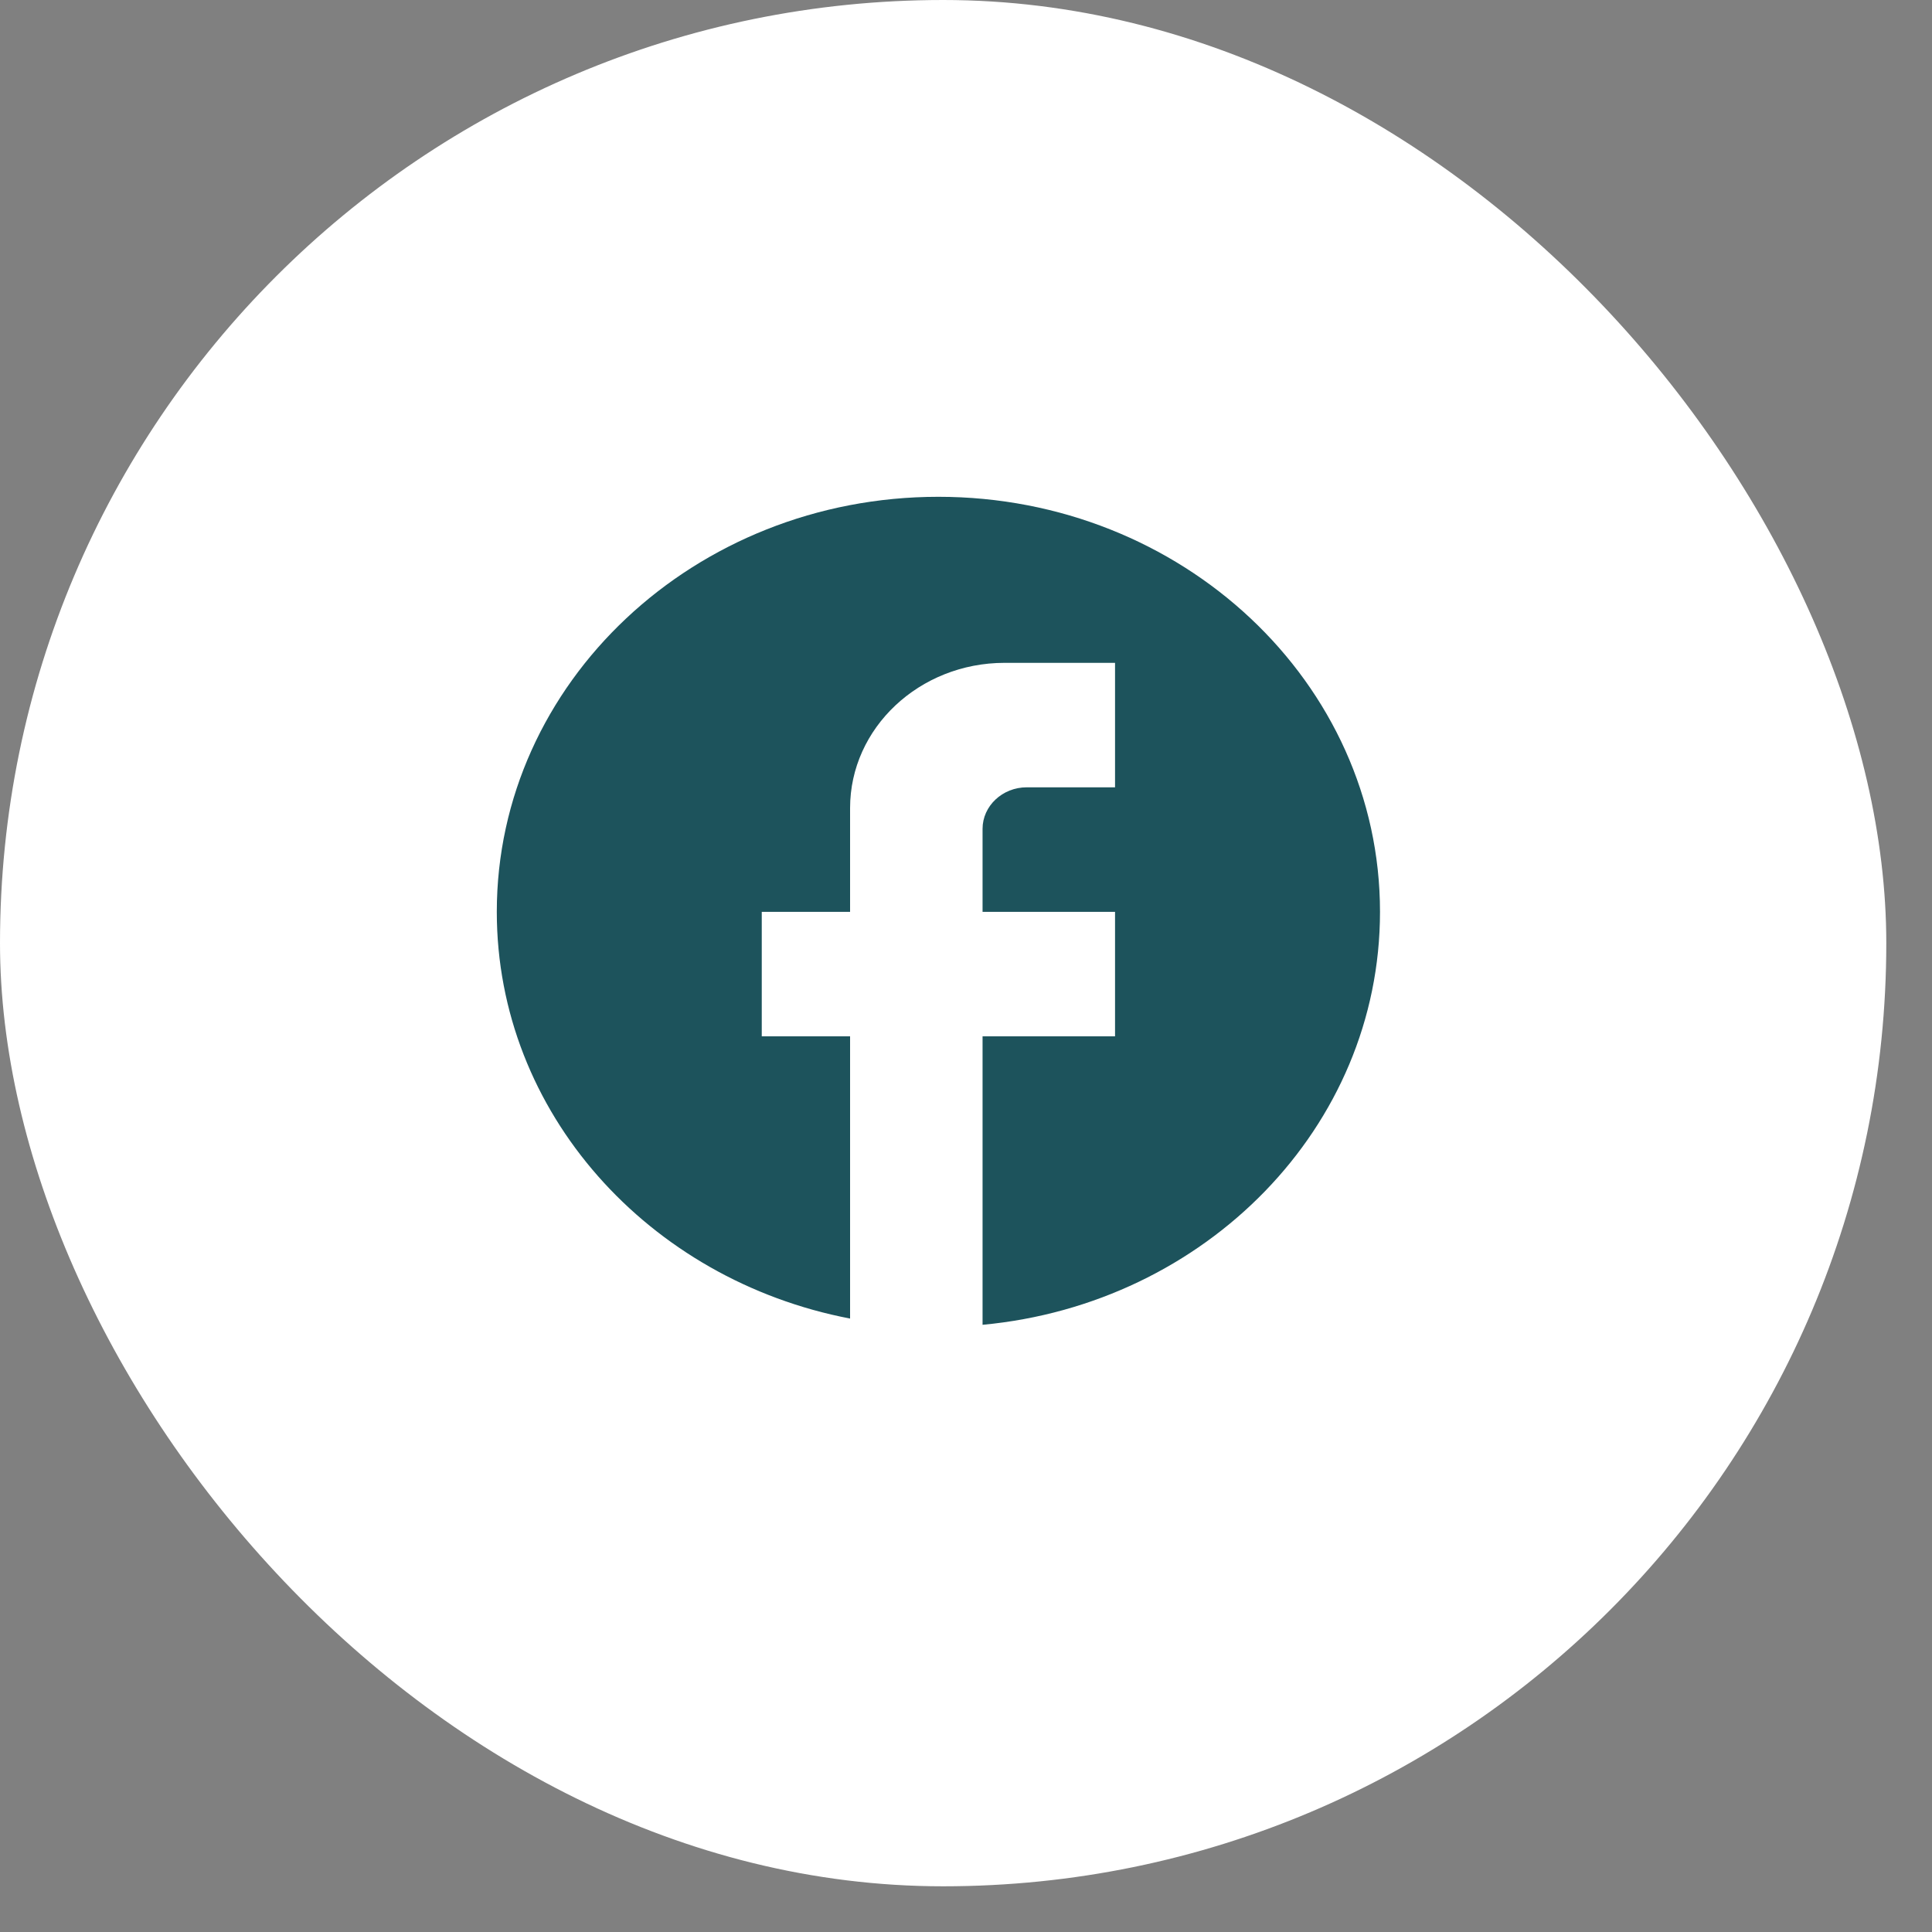
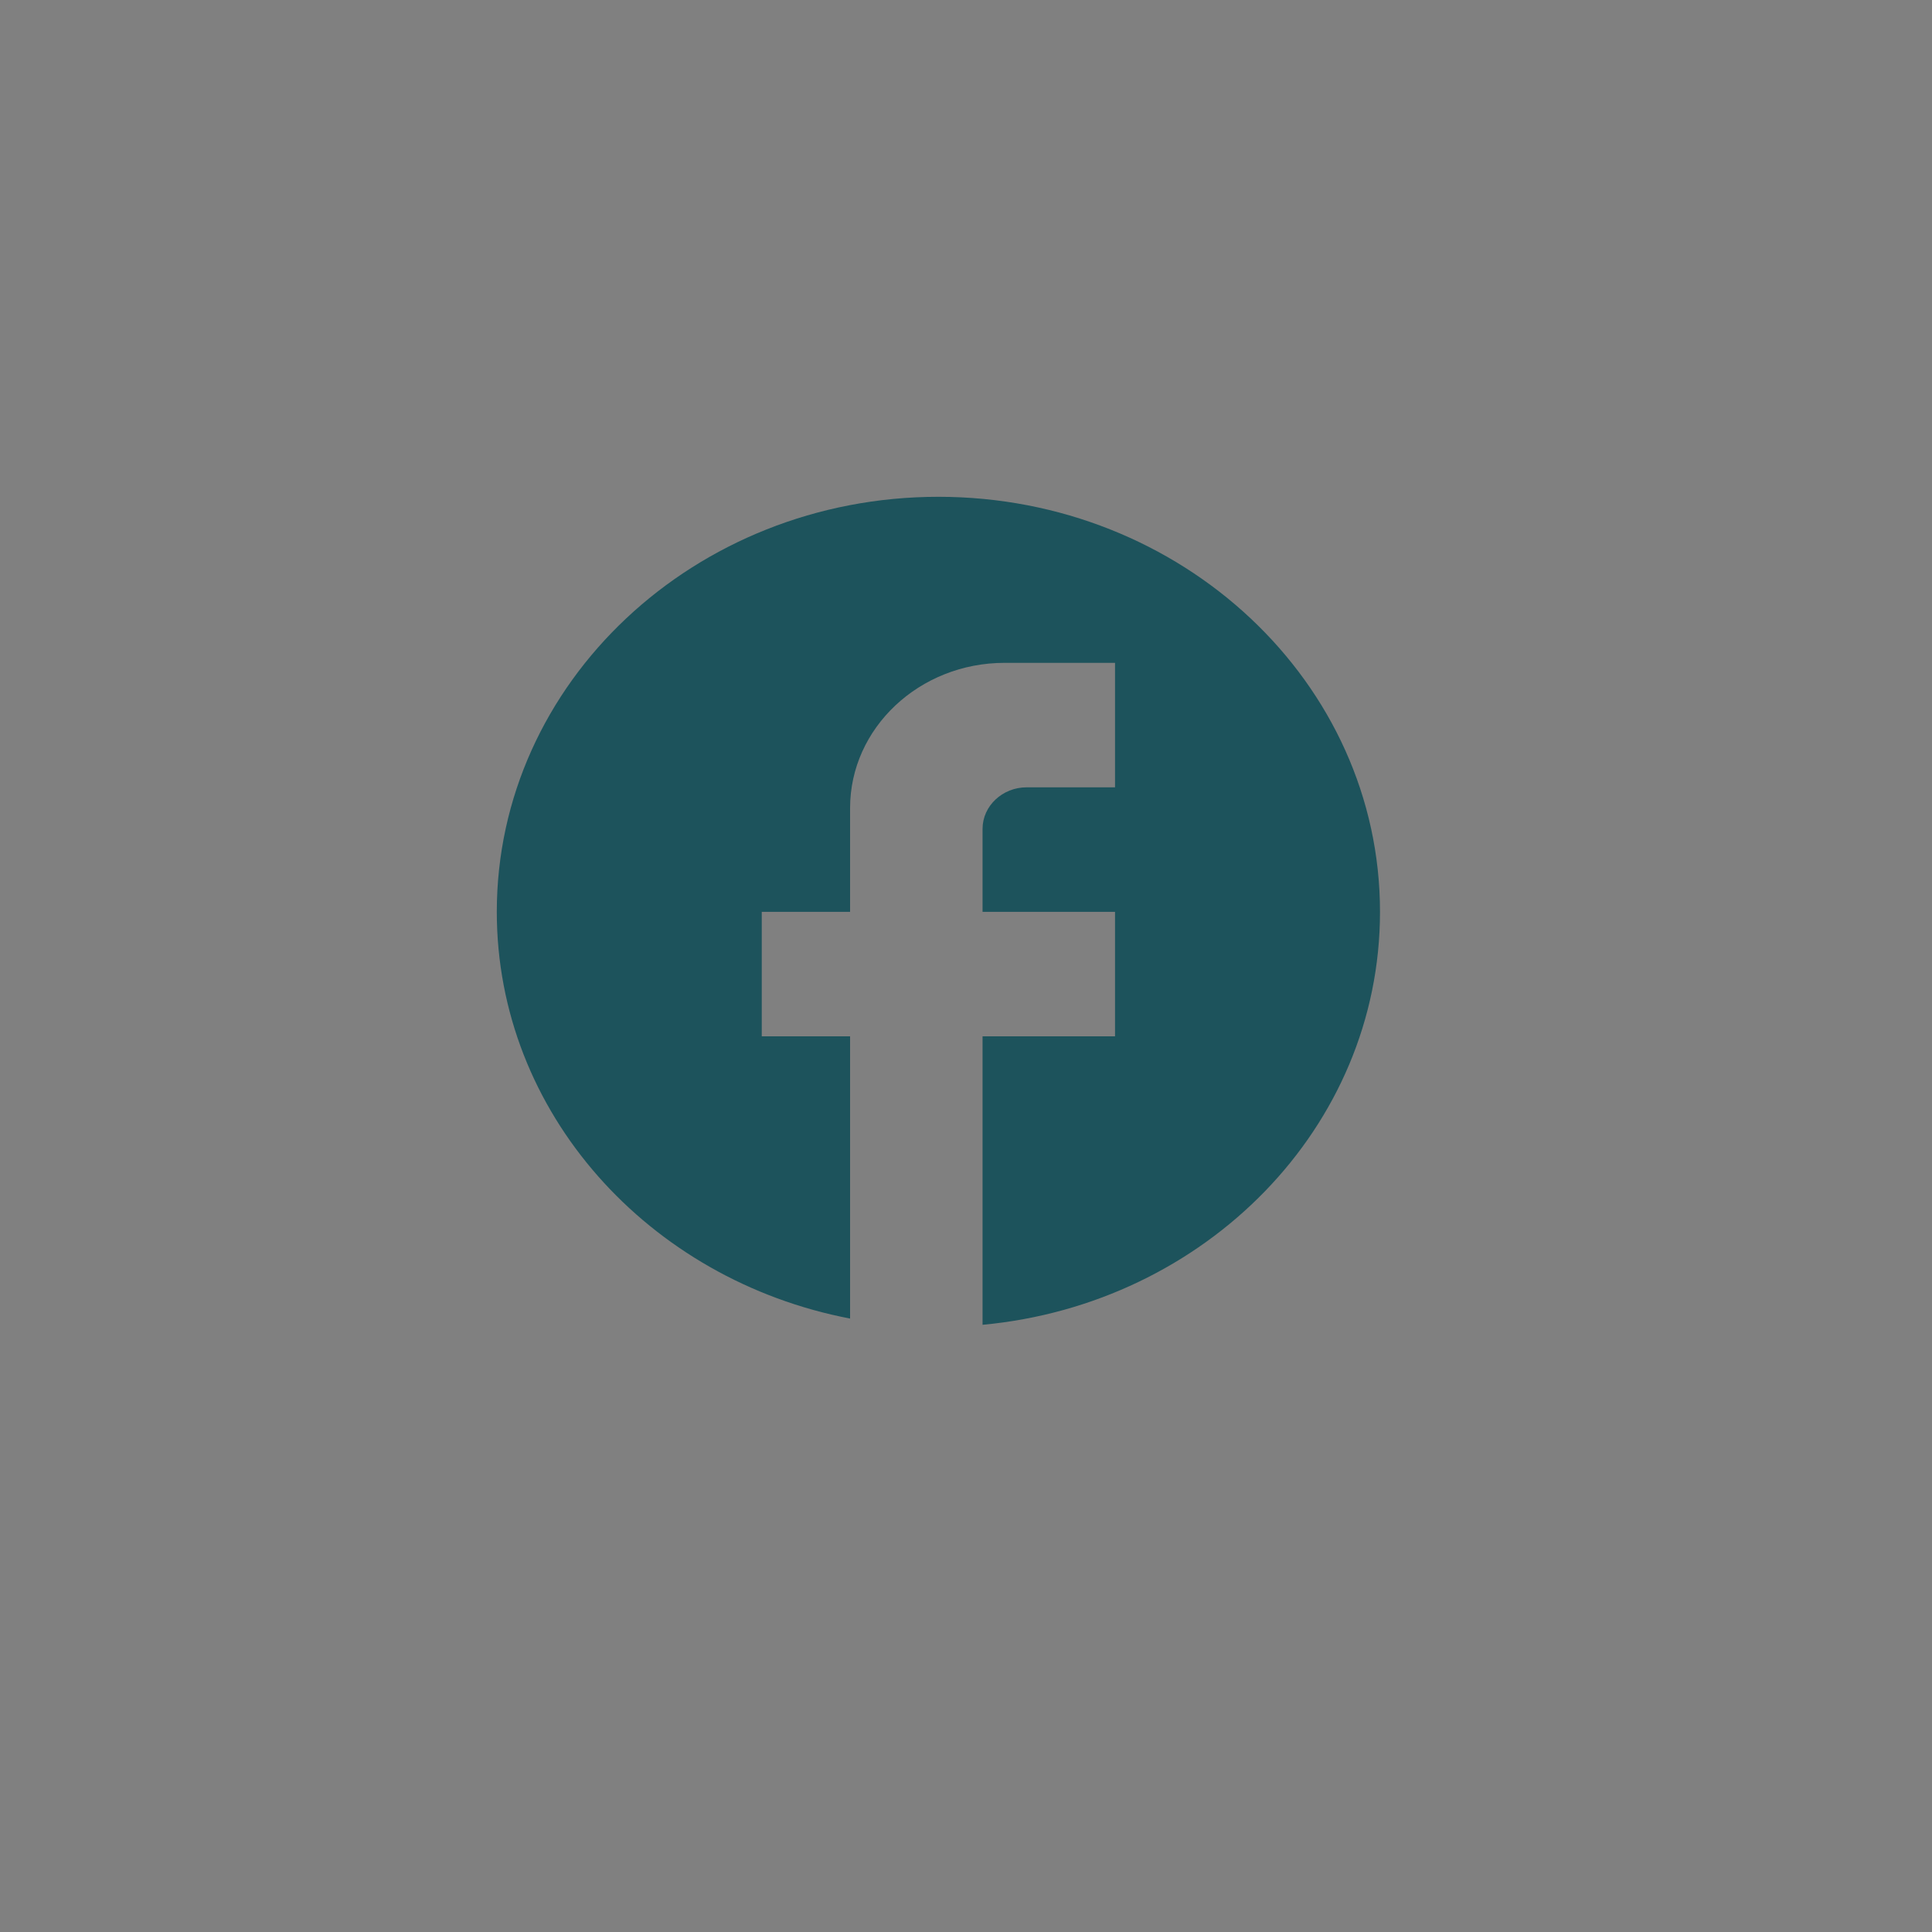
<svg xmlns="http://www.w3.org/2000/svg" width="35" height="35" viewBox="0 0 35 35" fill="none">
  <rect x="0" y="0" width="35" height="35" fill="#808080" stroke="none" />
-   <rect width="34.172" height="34.172" rx="17.086" fill="white" />
  <path d="M25 16.519C25 12.368 21.416 9 17 9C12.584 9 9 12.368 9 16.519C9 20.158 11.752 23.188 15.4 23.887V18.774H13.8V16.519H15.4V14.639C15.4 13.188 16.656 12.008 18.2 12.008H20.2V14.263H18.6C18.16 14.263 17.8 14.601 17.8 15.015V16.519H20.2V18.774H17.8V24C21.84 23.624 25 20.421 25 16.519Z" fill="#1D535C" />
</svg>